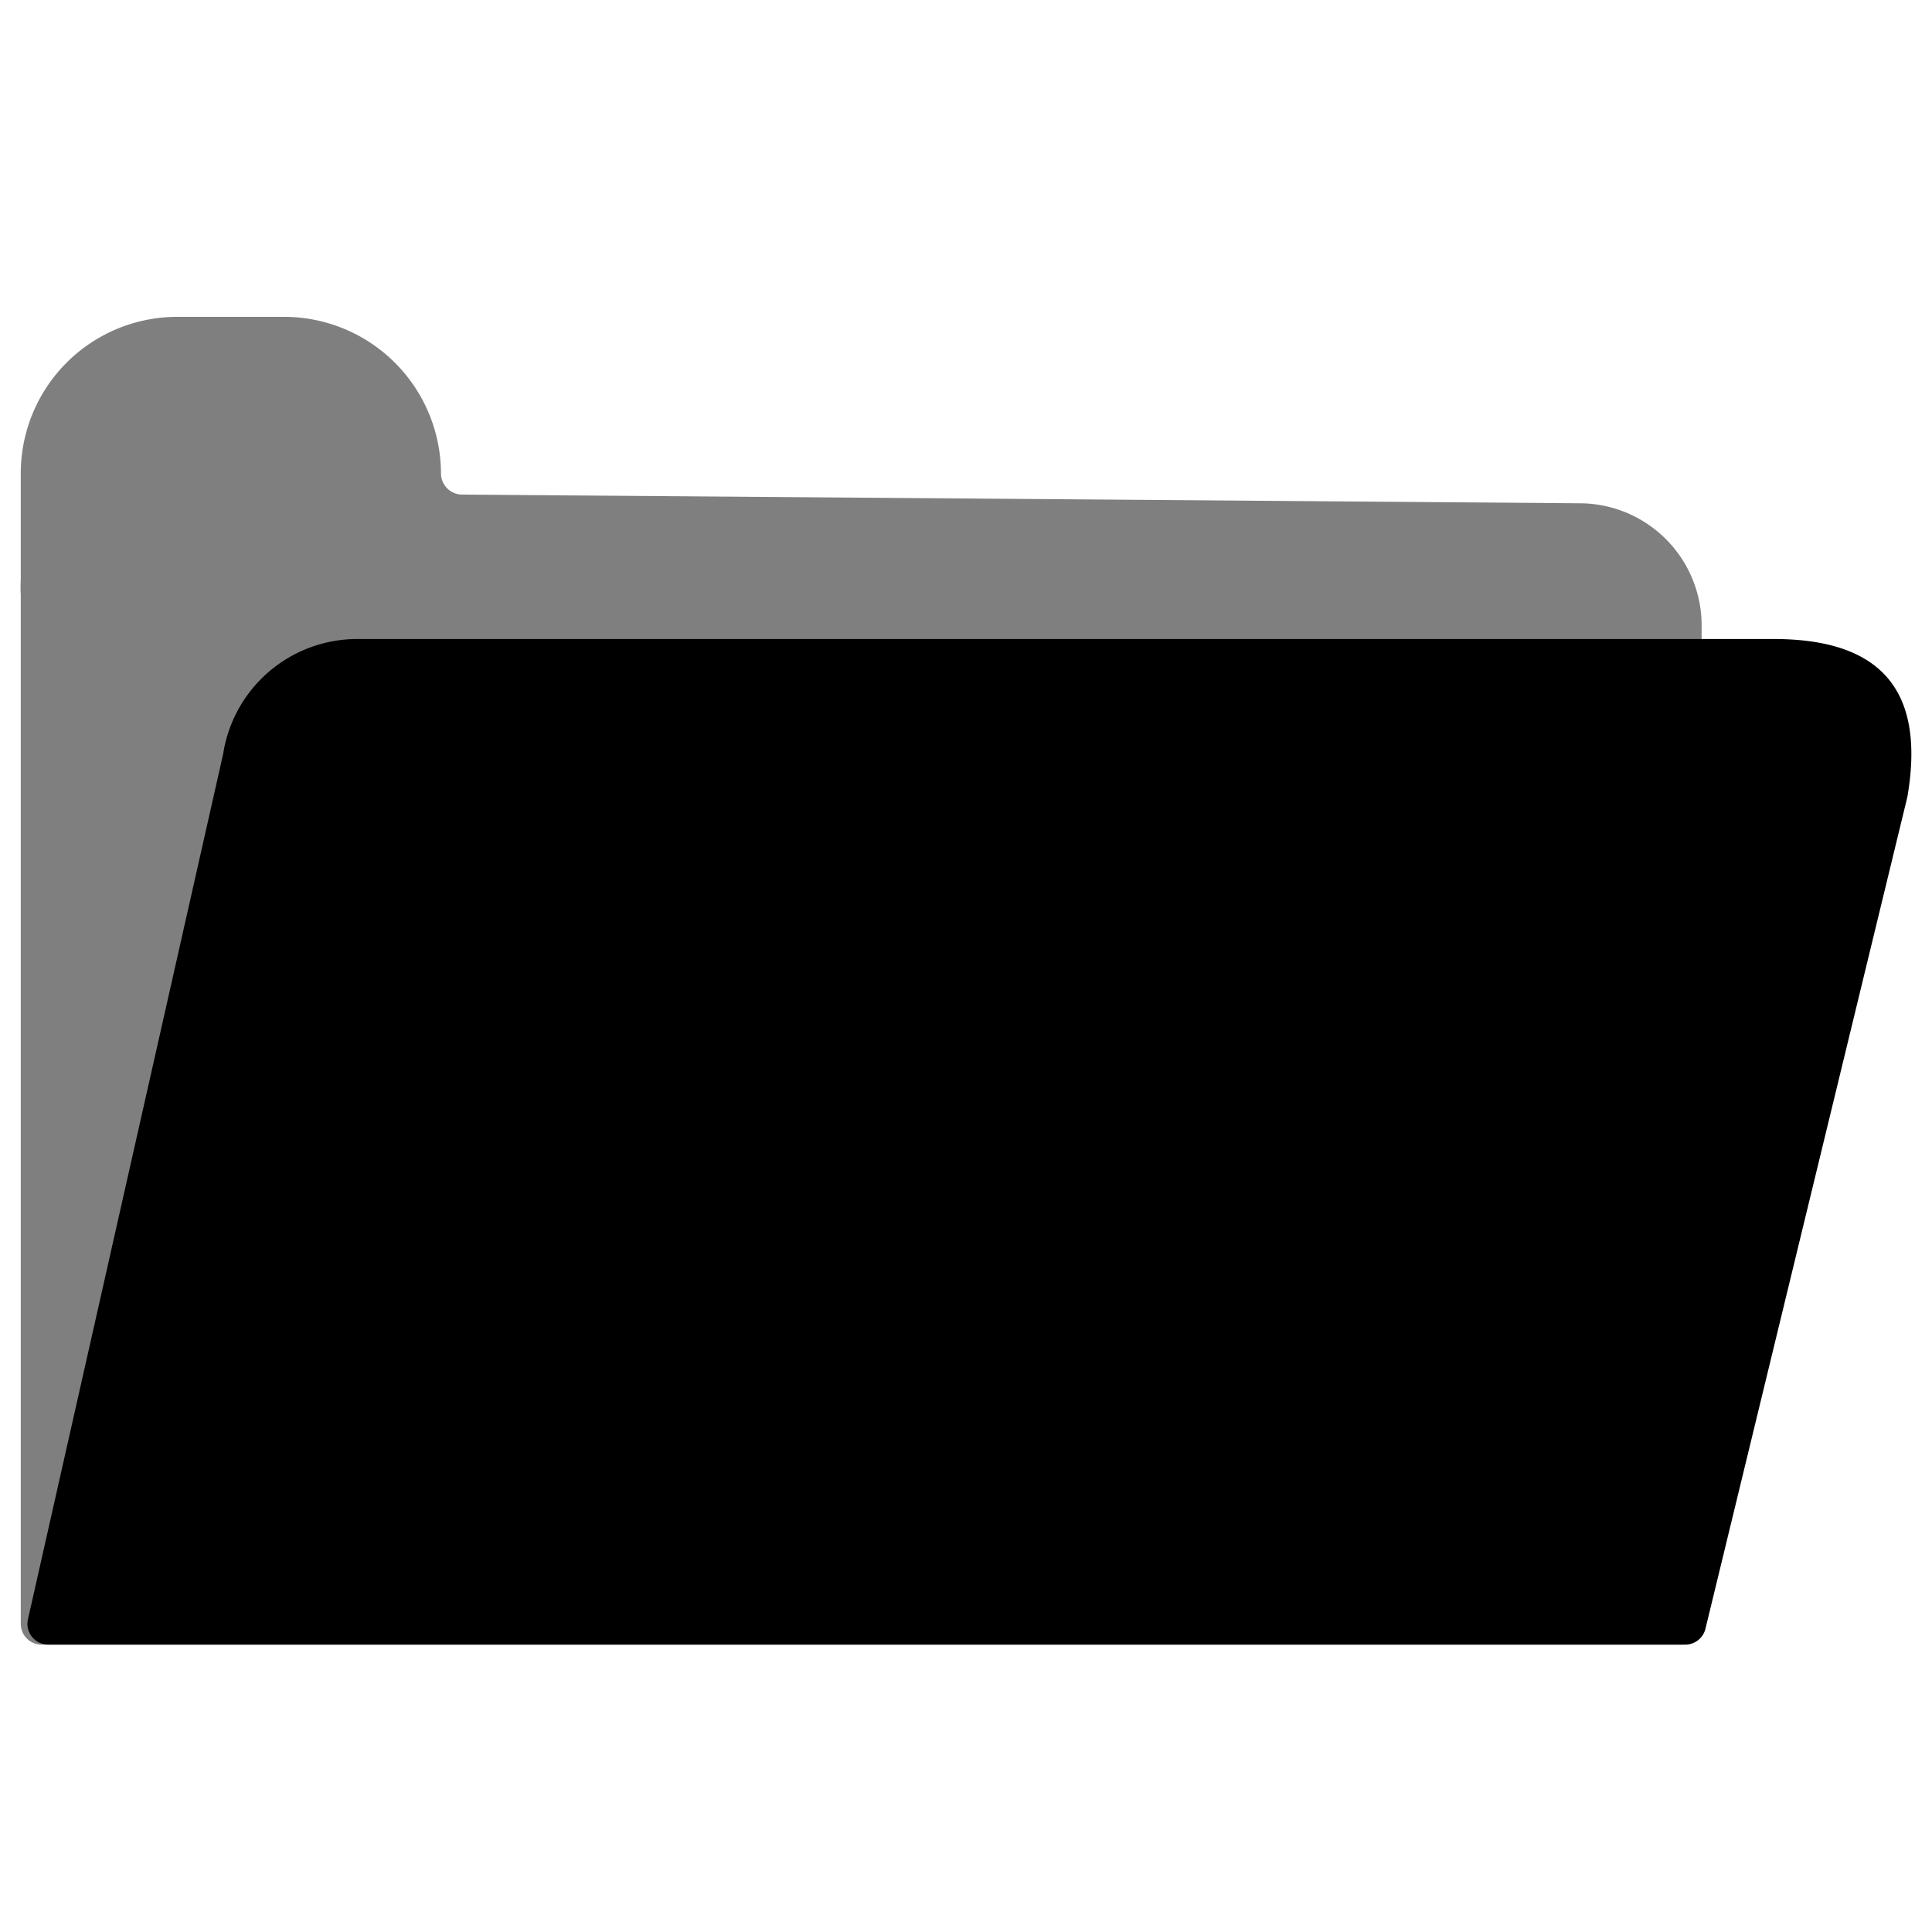
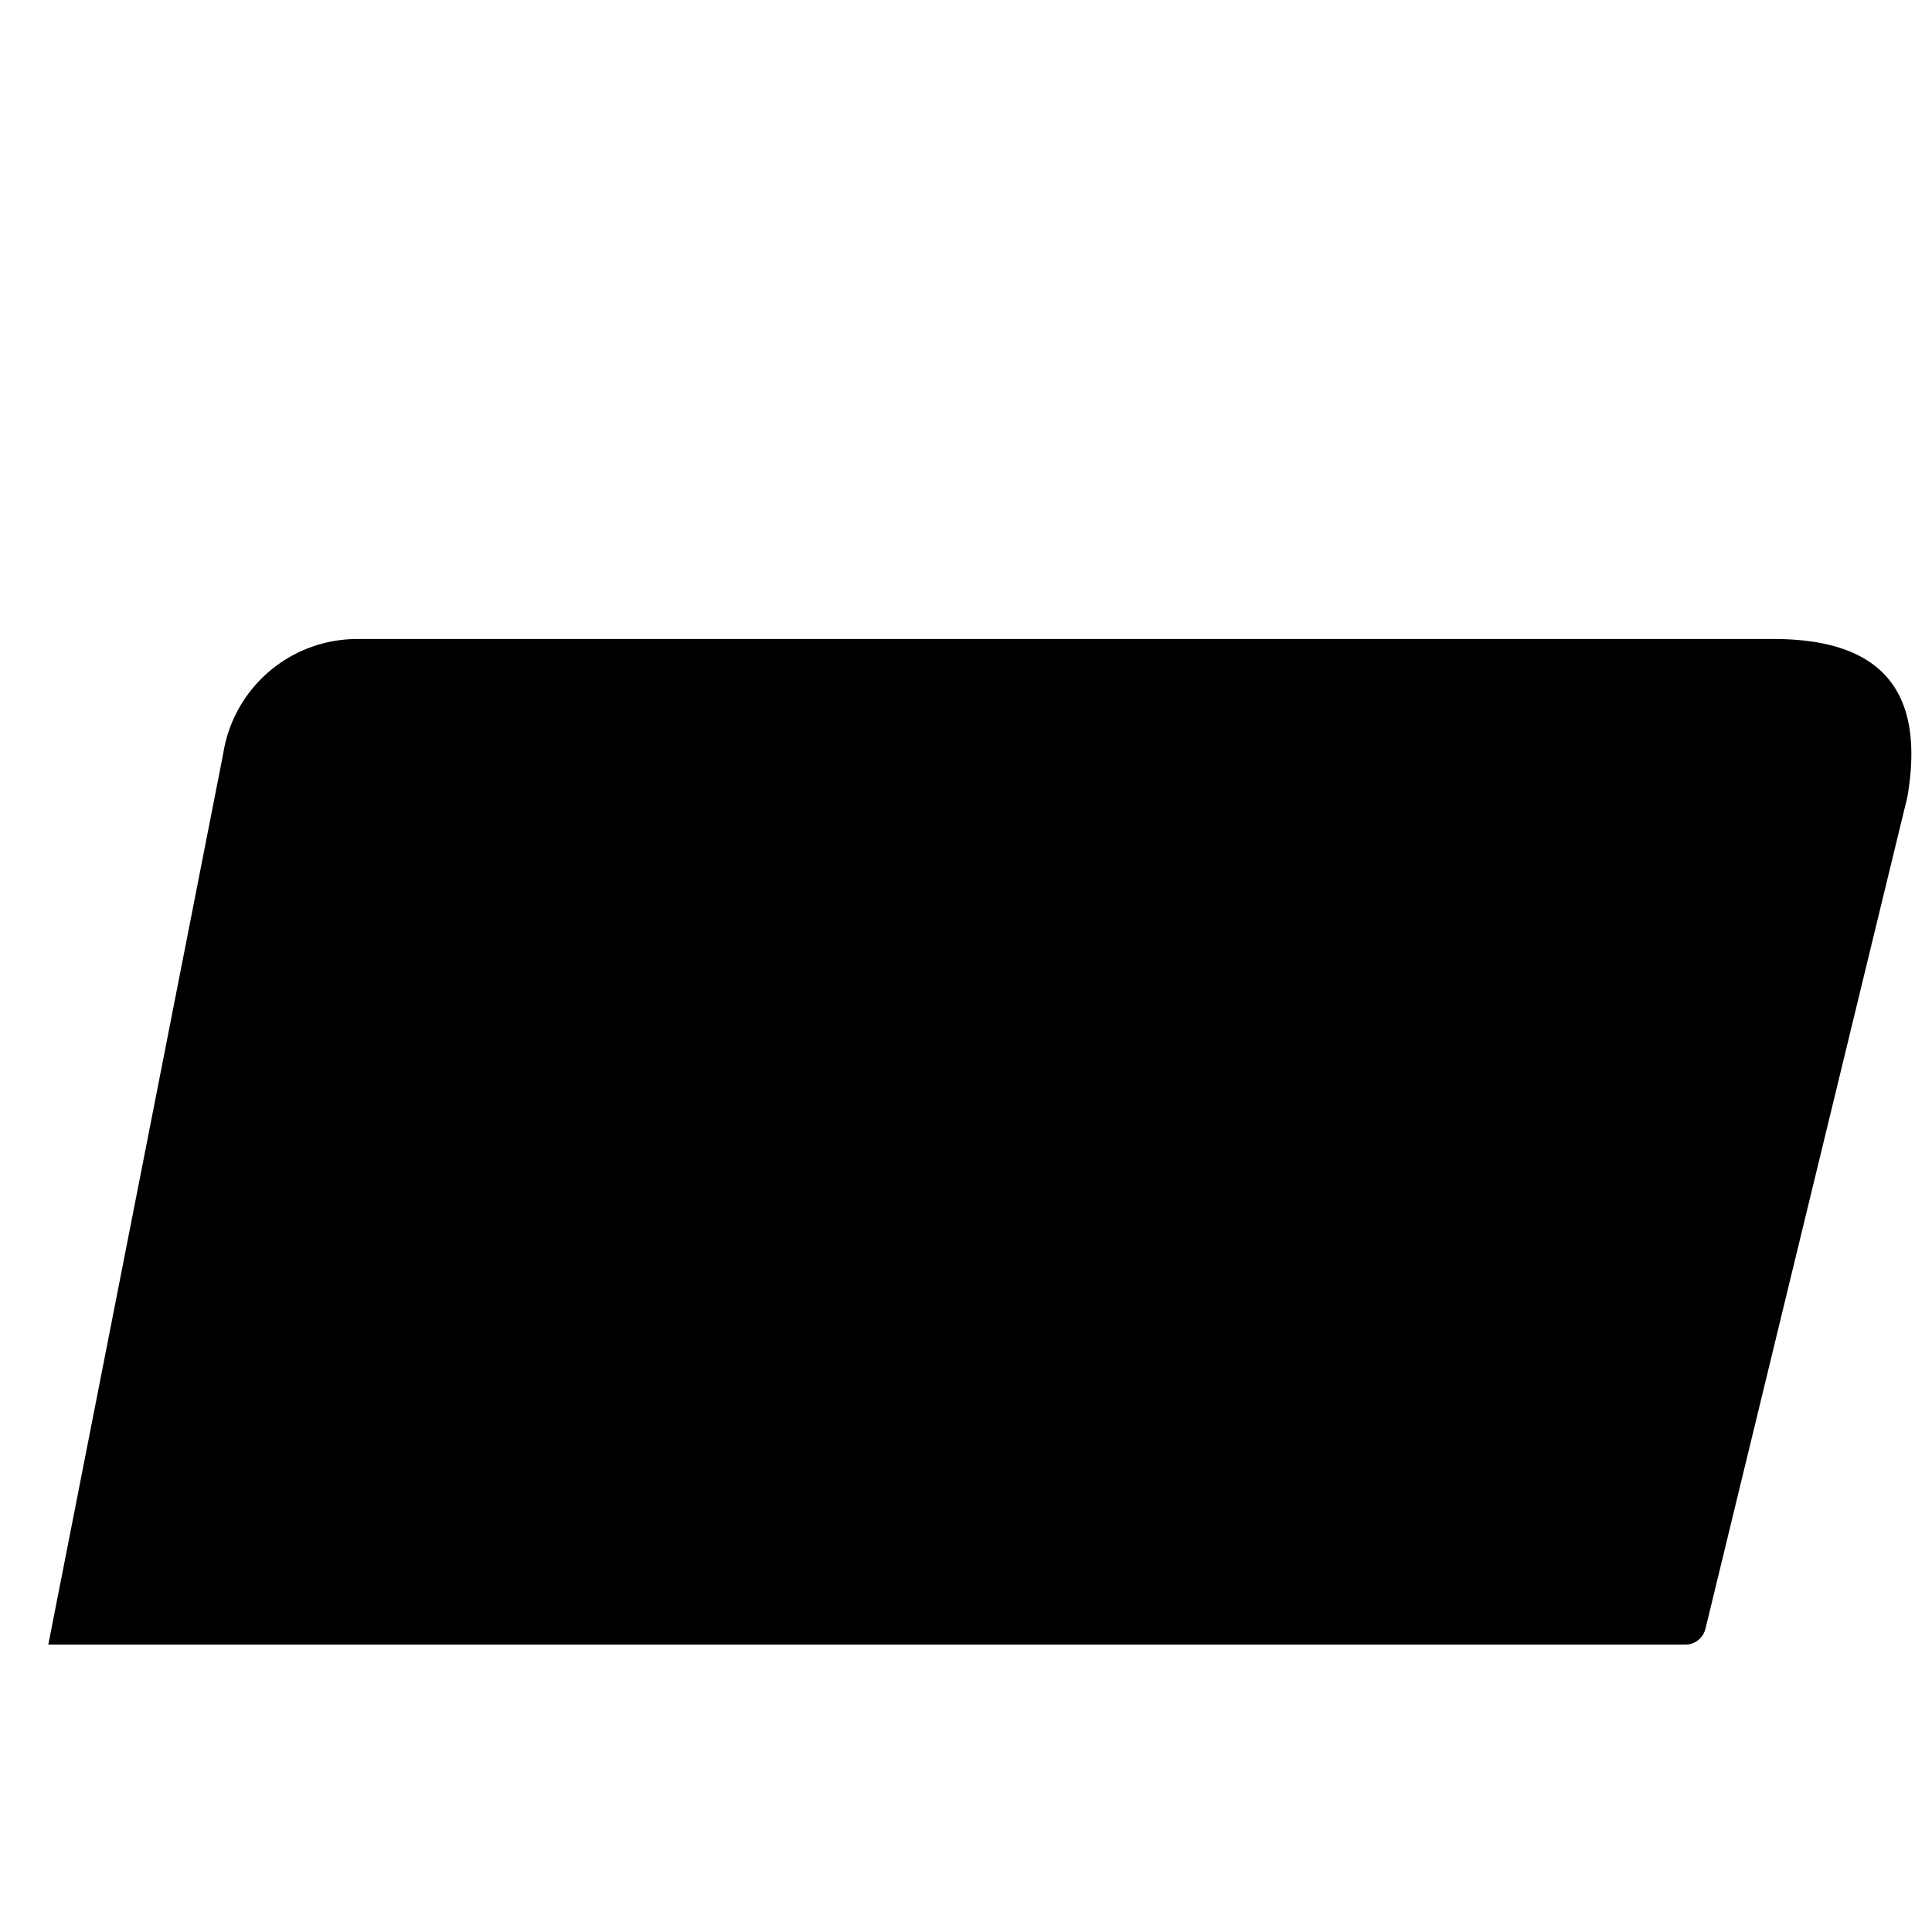
<svg xmlns="http://www.w3.org/2000/svg" id="Calque_1" data-name="Calque 1" viewBox="0 0 40 40">
  <defs>
    <style>.cls-1{opacity:0.5;}</style>
  </defs>
-   <path class="cls-1" d="M32.71,10.42,9.56,10.24a.44.44,0,0,1-.43-.44h0A3.25,3.25,0,0,0,5.91,6.56H3.69A3.24,3.24,0,0,0,.43,9.79V12h0a3.16,3.16,0,0,0,0,.32V33.62a.43.43,0,0,0,.43.43H34.8a.43.43,0,0,0,.43-.43V13A2.53,2.53,0,0,0,32.71,10.42Z" />
-   <path d="M34.89,34.05H1a.43.43,0,0,1-.42-.53L4.62,15.61A2.81,2.81,0,0,1,7.4,13.23H36.72c2.16,0,3.16,1,2.77,3.27L35.31,33.72A.43.43,0,0,1,34.89,34.05Z" />
+   <path d="M34.89,34.05H1L4.62,15.61A2.81,2.81,0,0,1,7.4,13.23H36.72c2.16,0,3.16,1,2.77,3.27L35.31,33.72A.43.43,0,0,1,34.89,34.05Z" />
</svg>